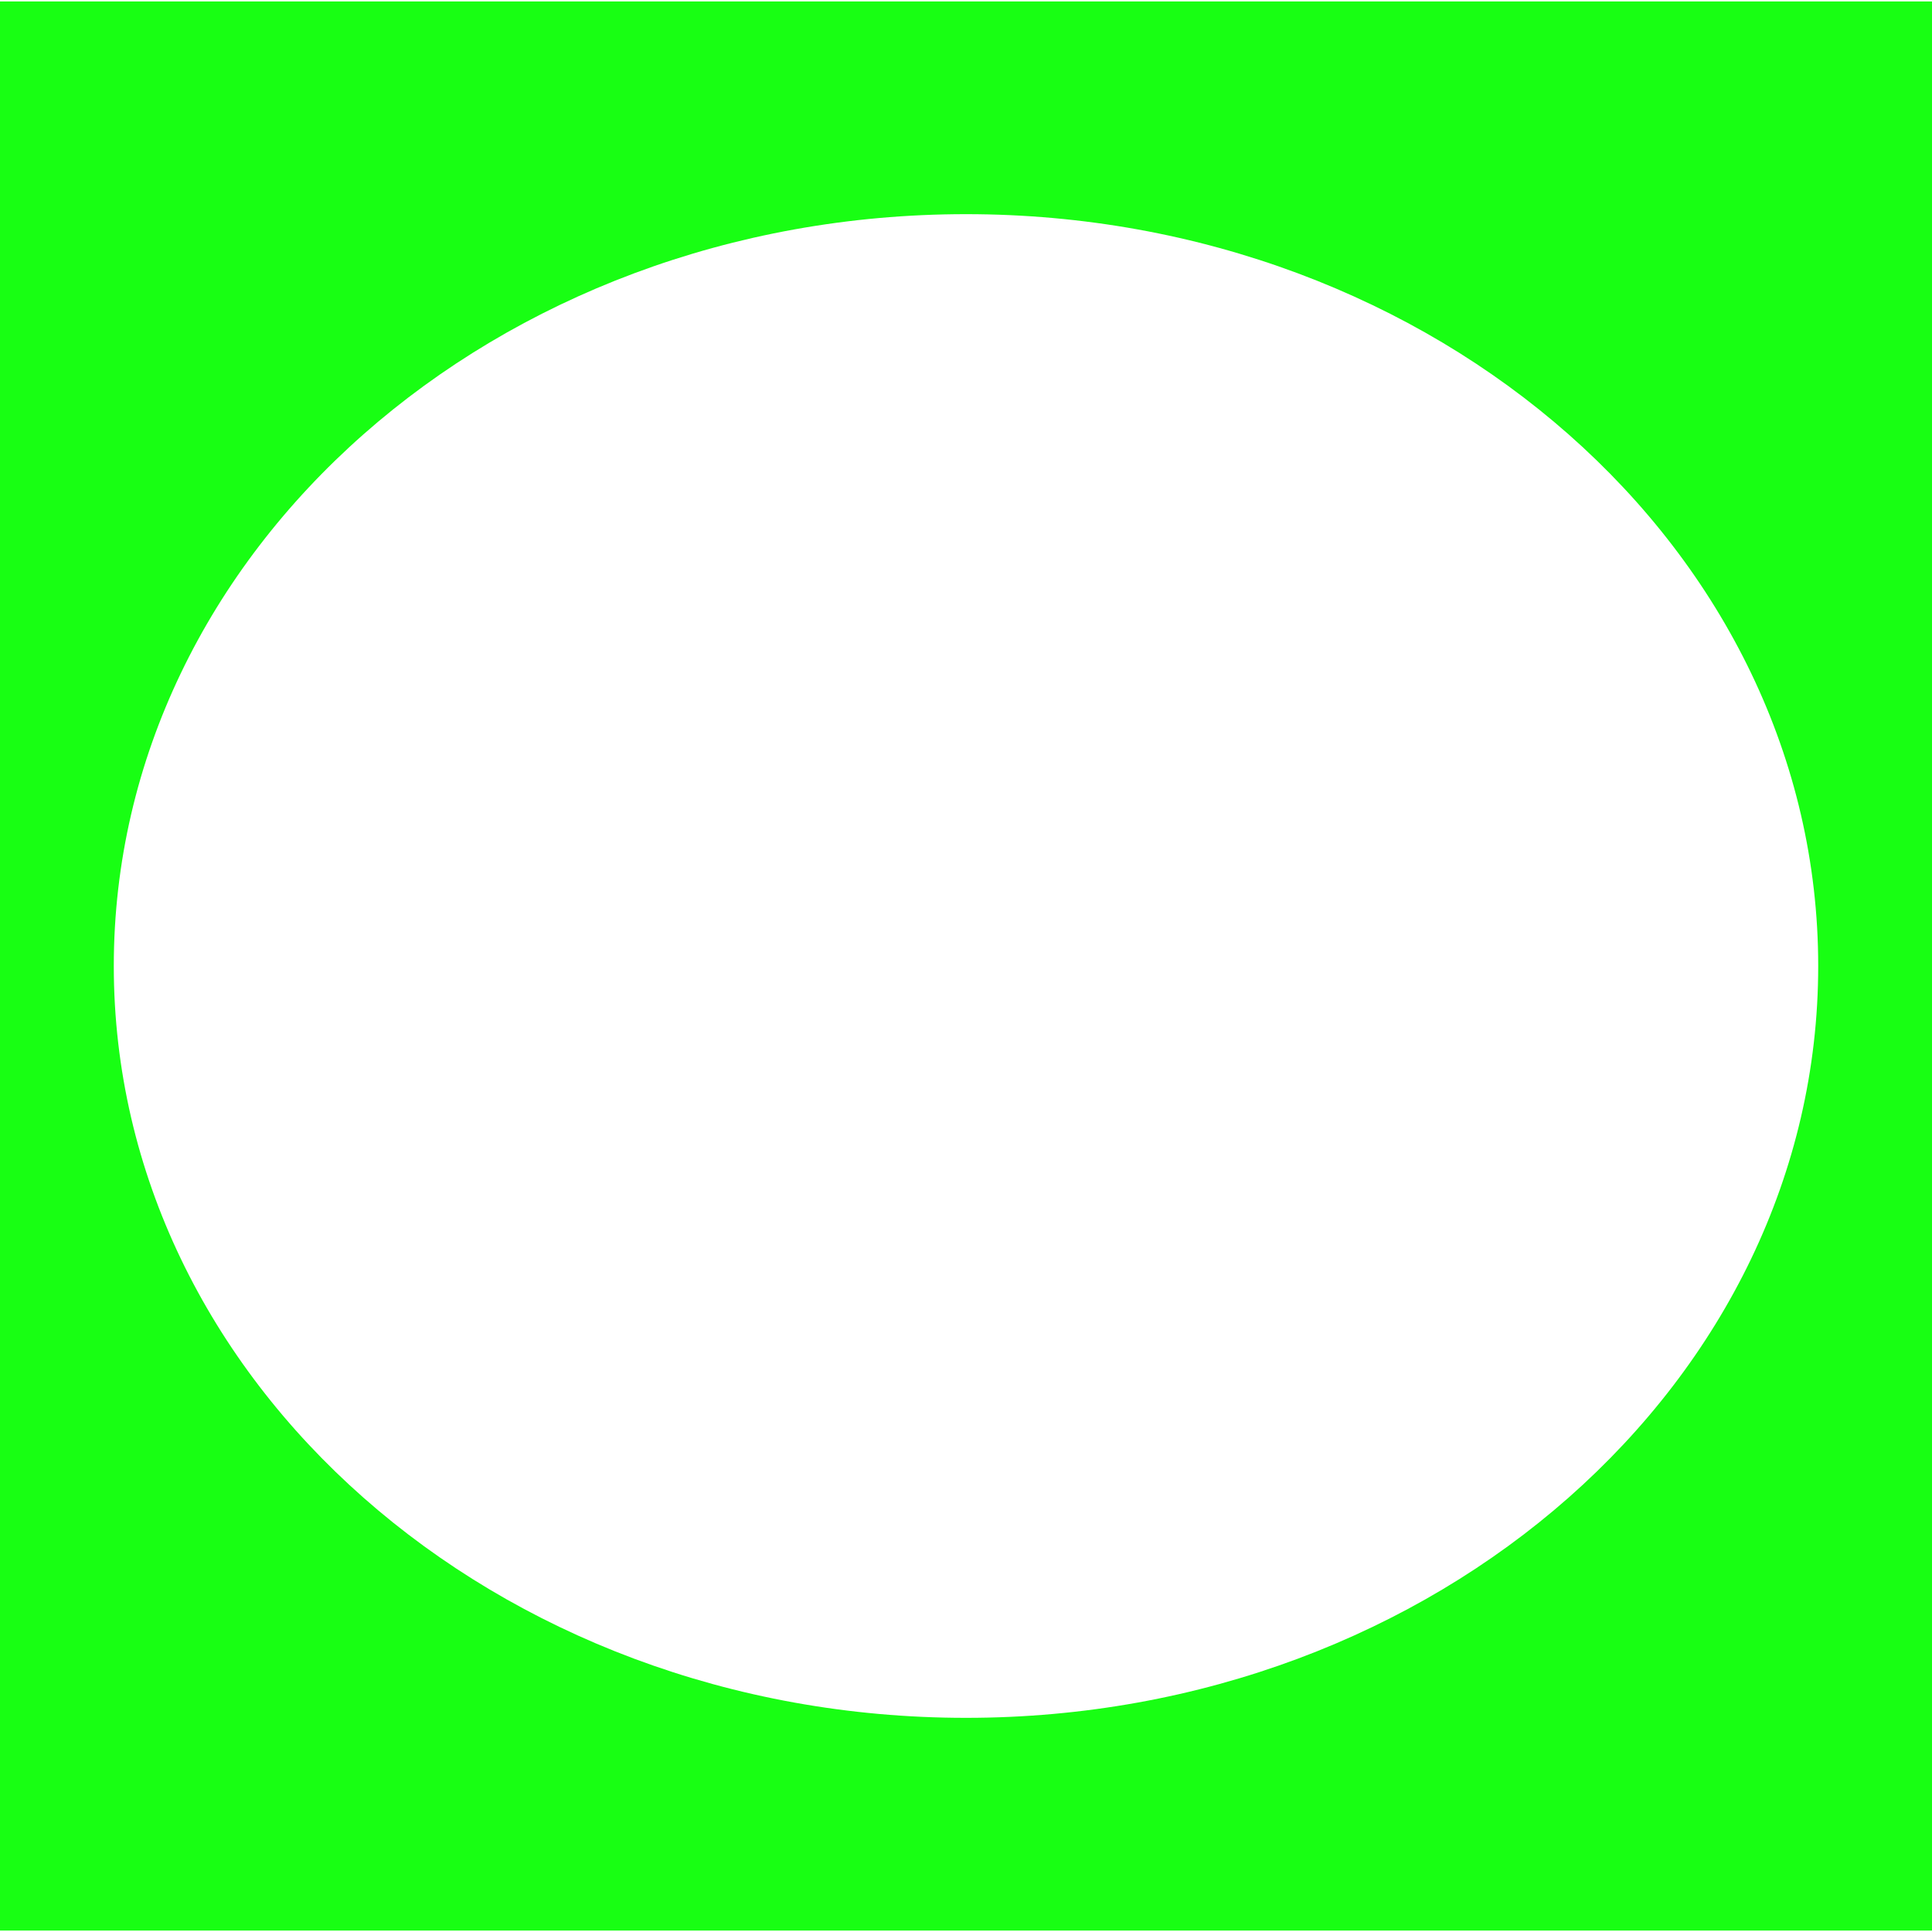
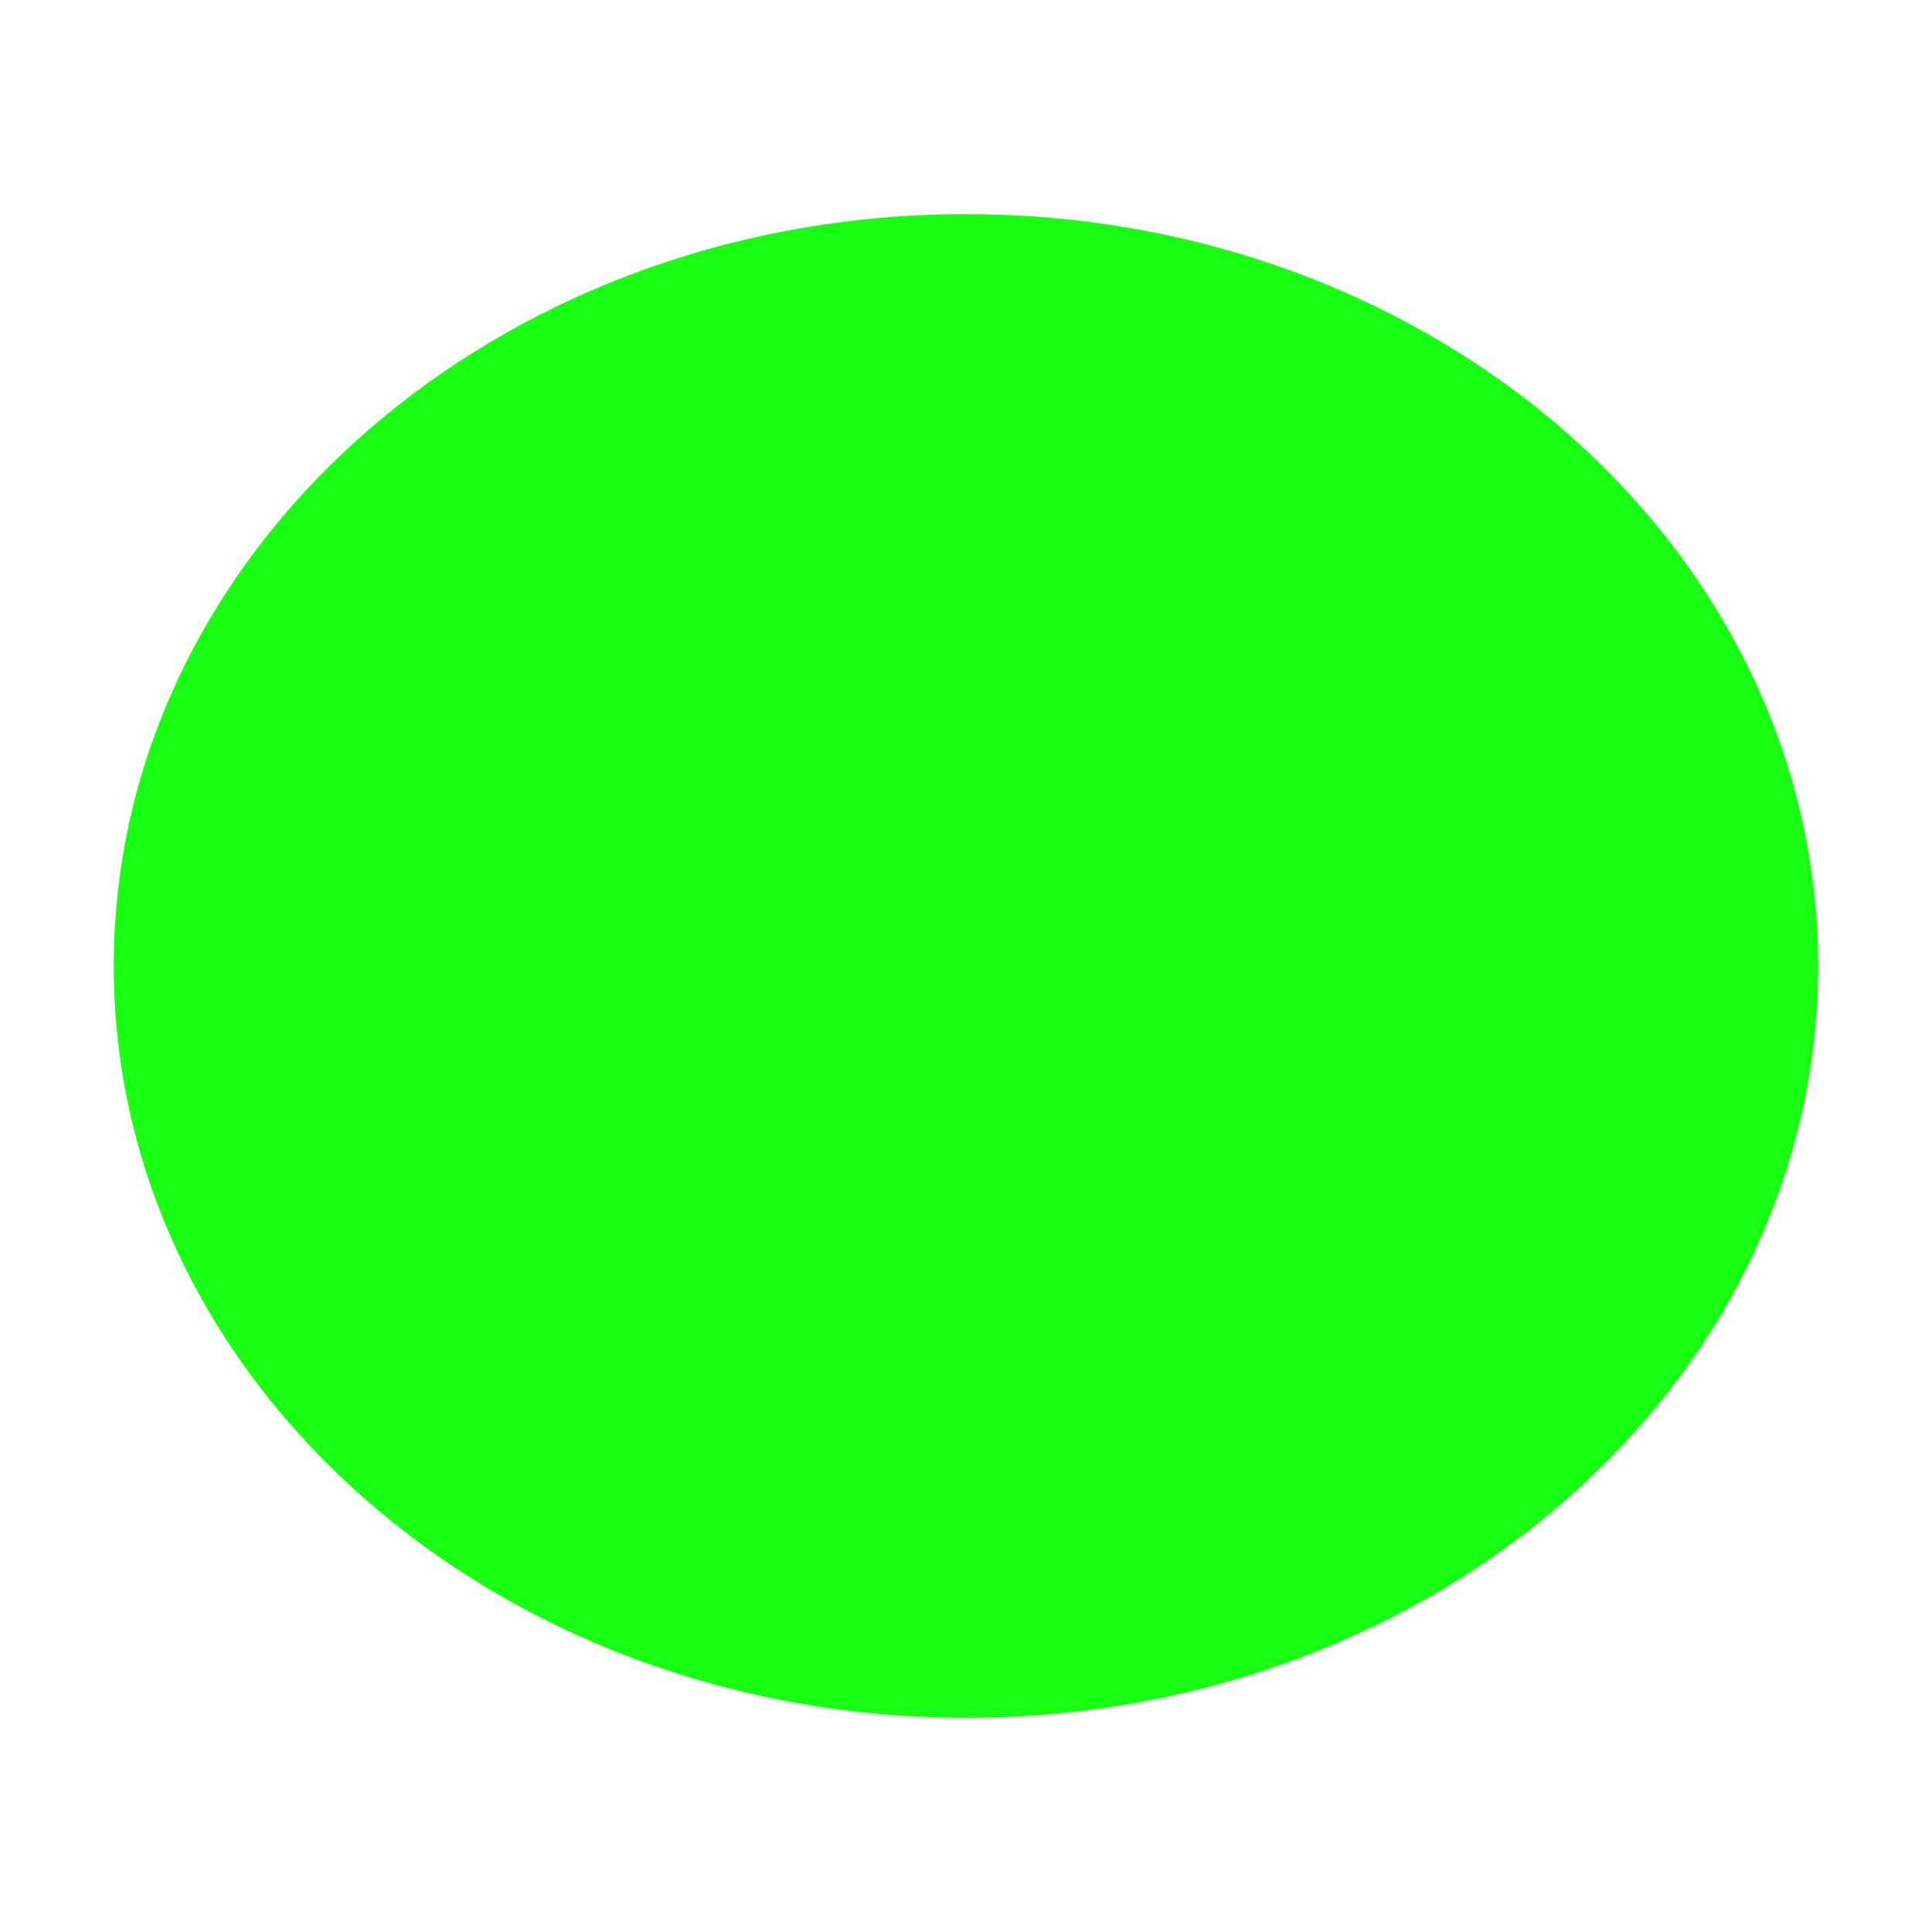
<svg xmlns="http://www.w3.org/2000/svg" version="1.1" id="Calque_1" x="0px" y="0px" viewBox="0 0 2000 2000" style="enable-background:new 0 0 2000 2000;" xml:space="preserve">
  <style type="text/css">
	.st0{fill:#18FF13;}
</style>
-   <path class="st0" d="M-1.5,1.5v1997h2003V1.5H-1.5z M1000,1778.3c-487.2,0-882.2-348.5-882.2-778.3s395-778.3,882.2-778.3  s882.2,348.5,882.2,778.3S1487.2,1778.3,1000,1778.3z" />
+   <path class="st0" d="M-1.5,1.5h2003V1.5H-1.5z M1000,1778.3c-487.2,0-882.2-348.5-882.2-778.3s395-778.3,882.2-778.3  s882.2,348.5,882.2,778.3S1487.2,1778.3,1000,1778.3z" />
</svg>